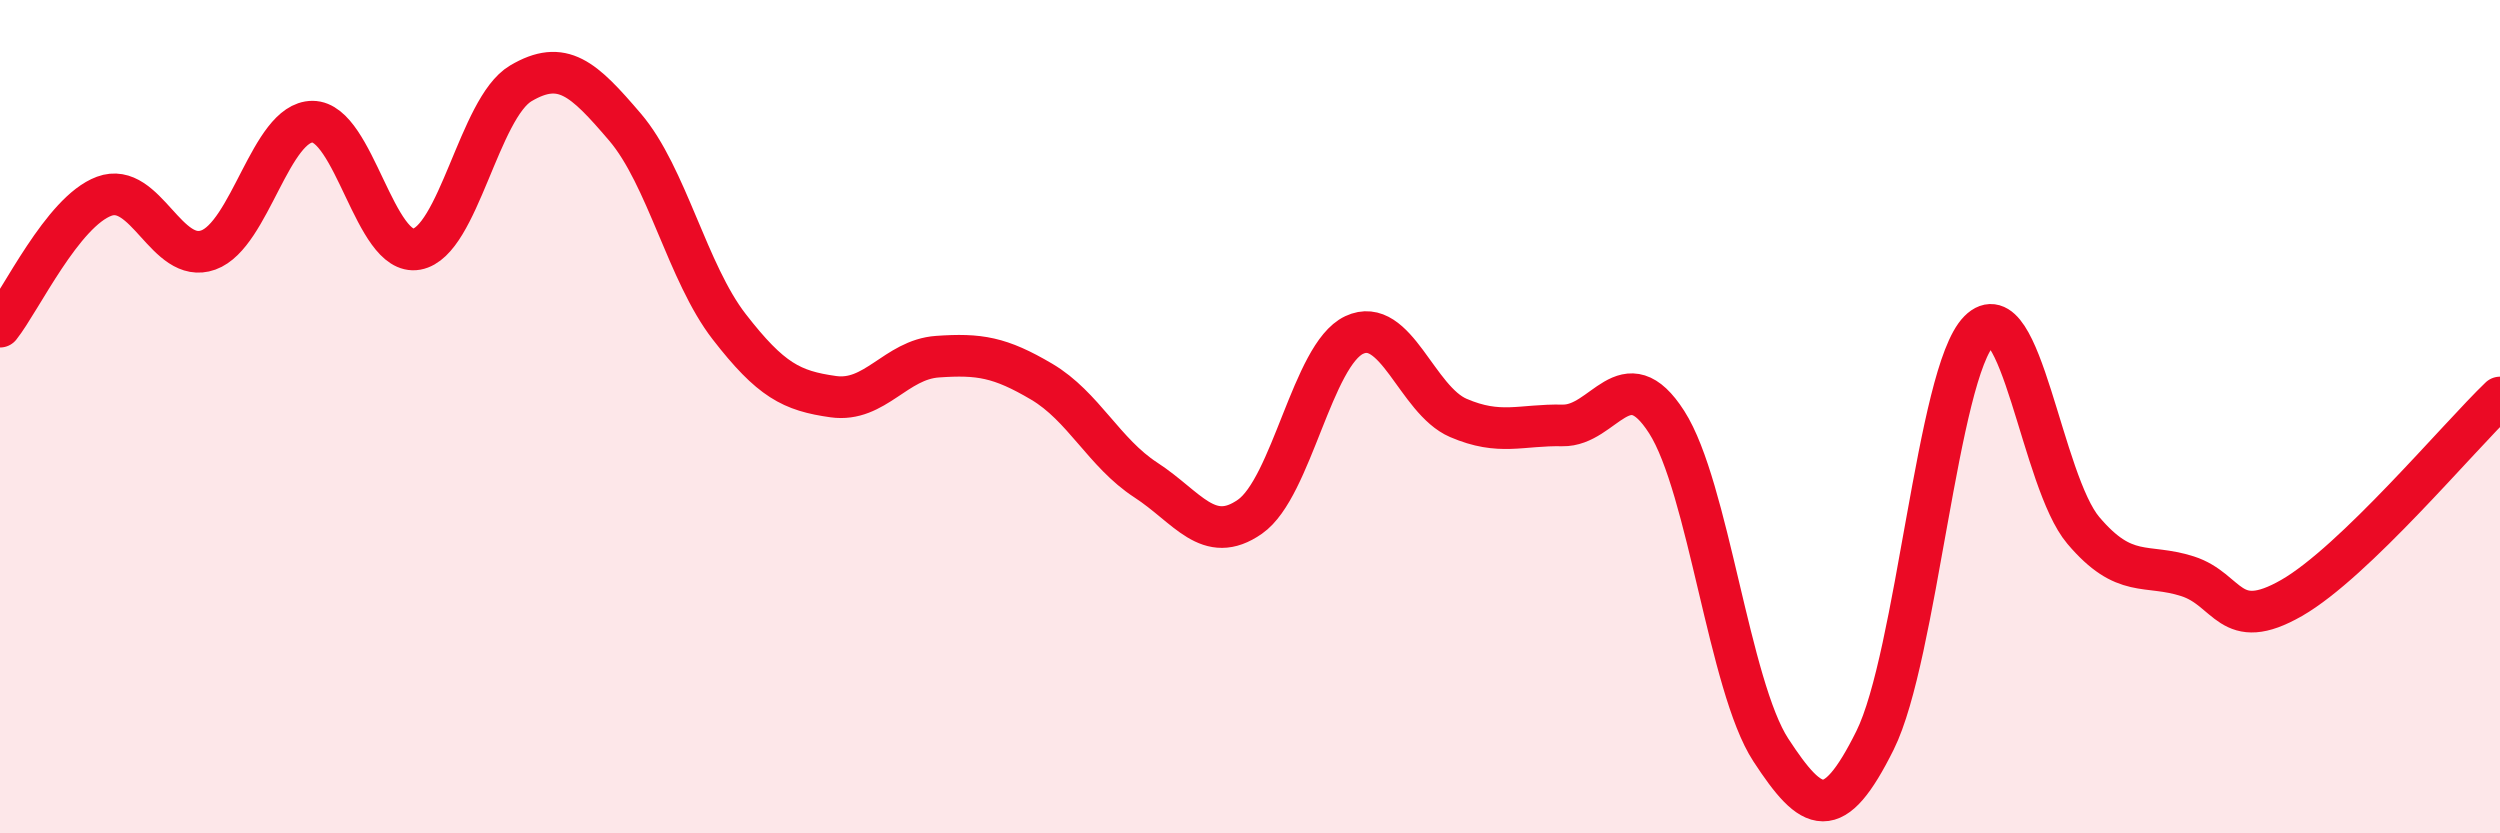
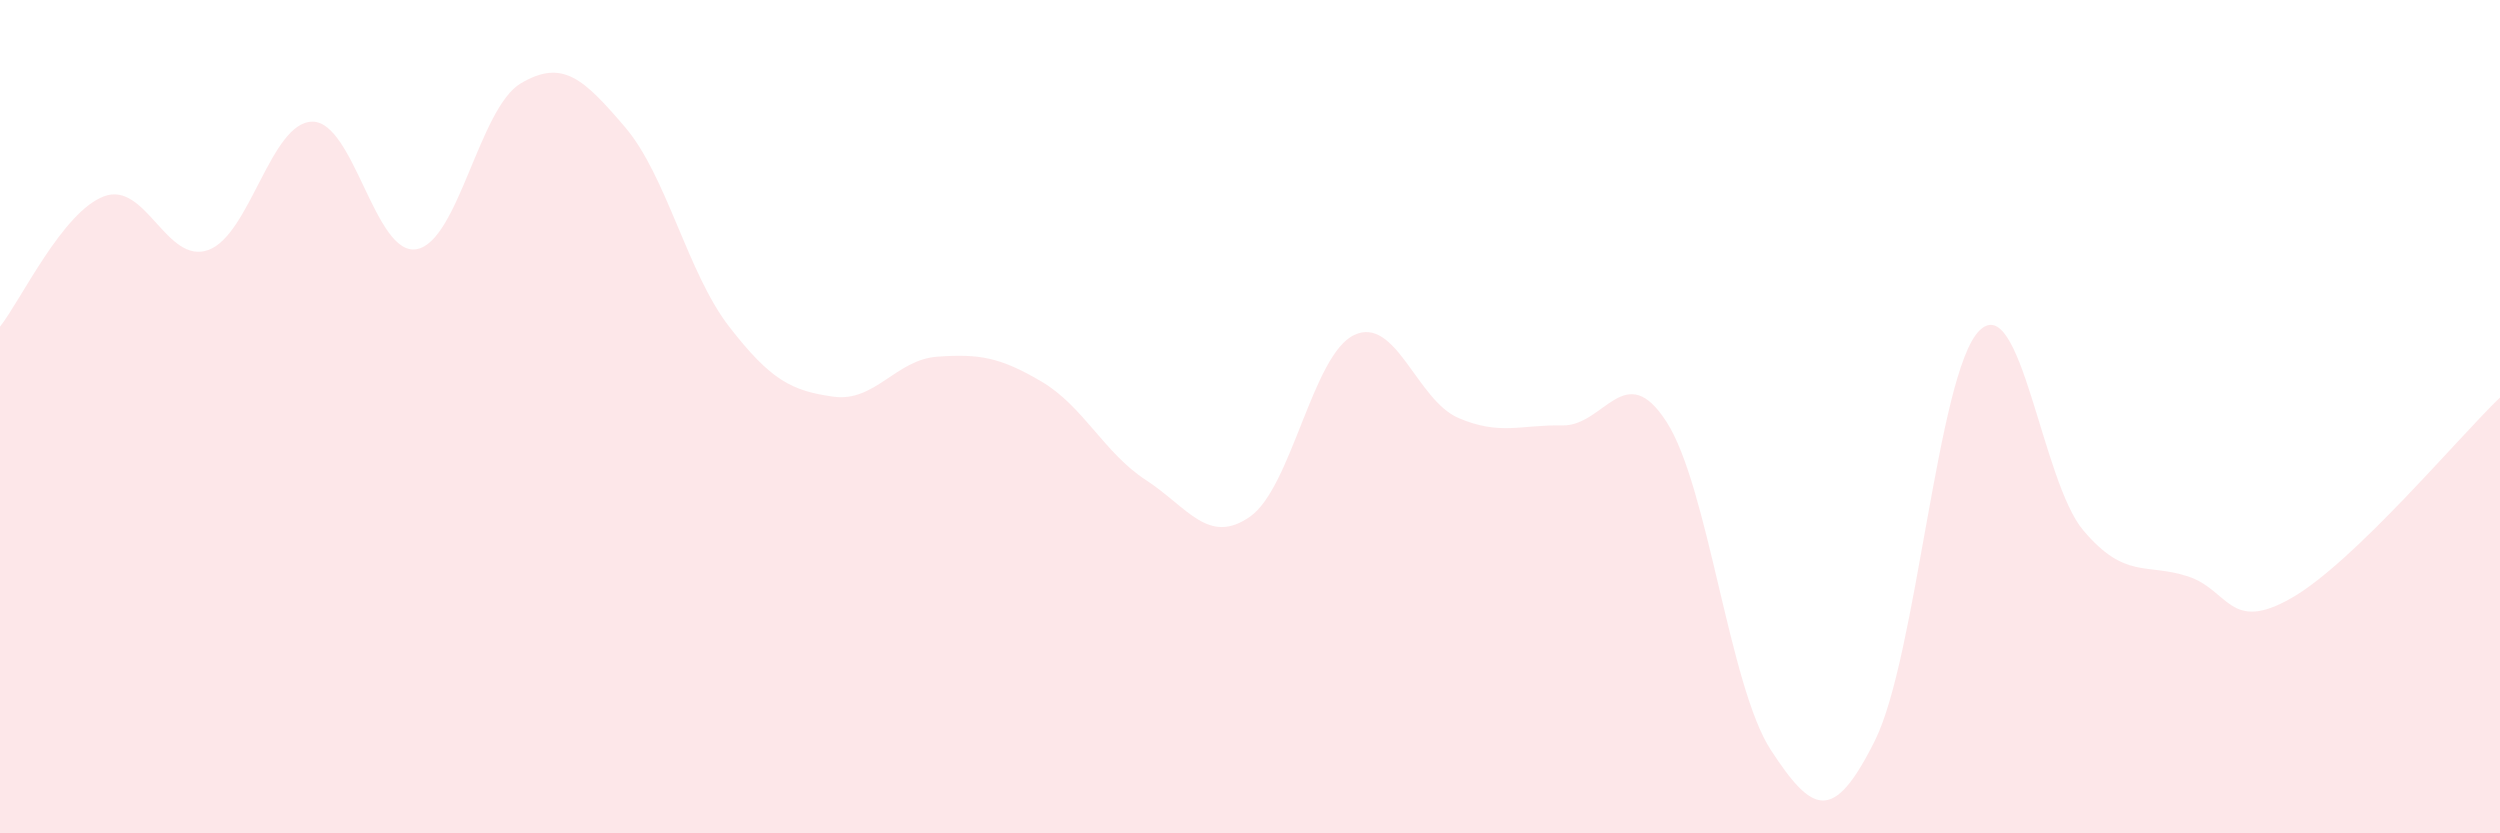
<svg xmlns="http://www.w3.org/2000/svg" width="60" height="20" viewBox="0 0 60 20">
  <path d="M 0,7.84 C 0.5,7.21 1.5,5.08 2.5,4.71 C 3.5,4.34 4,6.36 5,6 C 6,5.64 6.5,2.92 7.5,2.92 C 8.5,2.92 9,6.16 10,5.98 C 11,5.8 11.5,2.59 12.5,2 C 13.5,1.41 14,1.88 15,3.05 C 16,4.22 16.5,6.55 17.5,7.84 C 18.5,9.13 19,9.38 20,9.52 C 21,9.66 21.5,8.63 22.5,8.56 C 23.5,8.49 24,8.57 25,9.16 C 26,9.75 26.5,10.87 27.5,11.52 C 28.5,12.17 29,13.1 30,12.4 C 31,11.7 31.5,8.51 32.5,8.04 C 33.5,7.57 34,9.6 35,10.03 C 36,10.46 36.5,10.19 37.5,10.21 C 38.5,10.23 39,8.57 40,10.13 C 41,11.69 41.5,16.47 42.5,18 C 43.5,19.53 44,19.78 45,17.77 C 46,15.76 46.5,8.95 47.5,7.94 C 48.5,6.93 49,11.55 50,12.73 C 51,13.91 51.5,13.51 52.5,13.83 C 53.5,14.15 53.5,15.21 55,14.35 C 56.5,13.49 59,10.5 60,9.54L60 20L0 20Z" fill="#EB0A25" opacity="0.1" stroke-linecap="round" stroke-linejoin="round" />
-   <path d="M 0,7.84 C 0.5,7.21 1.5,5.08 2.5,4.71 C 3.5,4.34 4,6.36 5,6 C 6,5.64 6.5,2.92 7.5,2.92 C 8.5,2.92 9,6.16 10,5.98 C 11,5.8 11.5,2.59 12.5,2 C 13.5,1.41 14,1.88 15,3.05 C 16,4.22 16.5,6.55 17.5,7.84 C 18.5,9.13 19,9.38 20,9.52 C 21,9.66 21.5,8.63 22.5,8.56 C 23.5,8.49 24,8.57 25,9.16 C 26,9.75 26.5,10.87 27.5,11.52 C 28.5,12.17 29,13.1 30,12.4 C 31,11.7 31.5,8.51 32.5,8.04 C 33.5,7.57 34,9.6 35,10.03 C 36,10.46 36.5,10.19 37.5,10.21 C 38.5,10.23 39,8.57 40,10.13 C 41,11.69 41.5,16.47 42.5,18 C 43.5,19.53 44,19.78 45,17.77 C 46,15.76 46.5,8.95 47.5,7.94 C 48.5,6.93 49,11.55 50,12.73 C 51,13.91 51.5,13.51 52.5,13.83 C 53.5,14.15 53.5,15.21 55,14.35 C 56.5,13.49 59,10.5 60,9.54" stroke="#EB0A25" stroke-width="1" fill="none" stroke-linecap="round" stroke-linejoin="round" />
</svg>